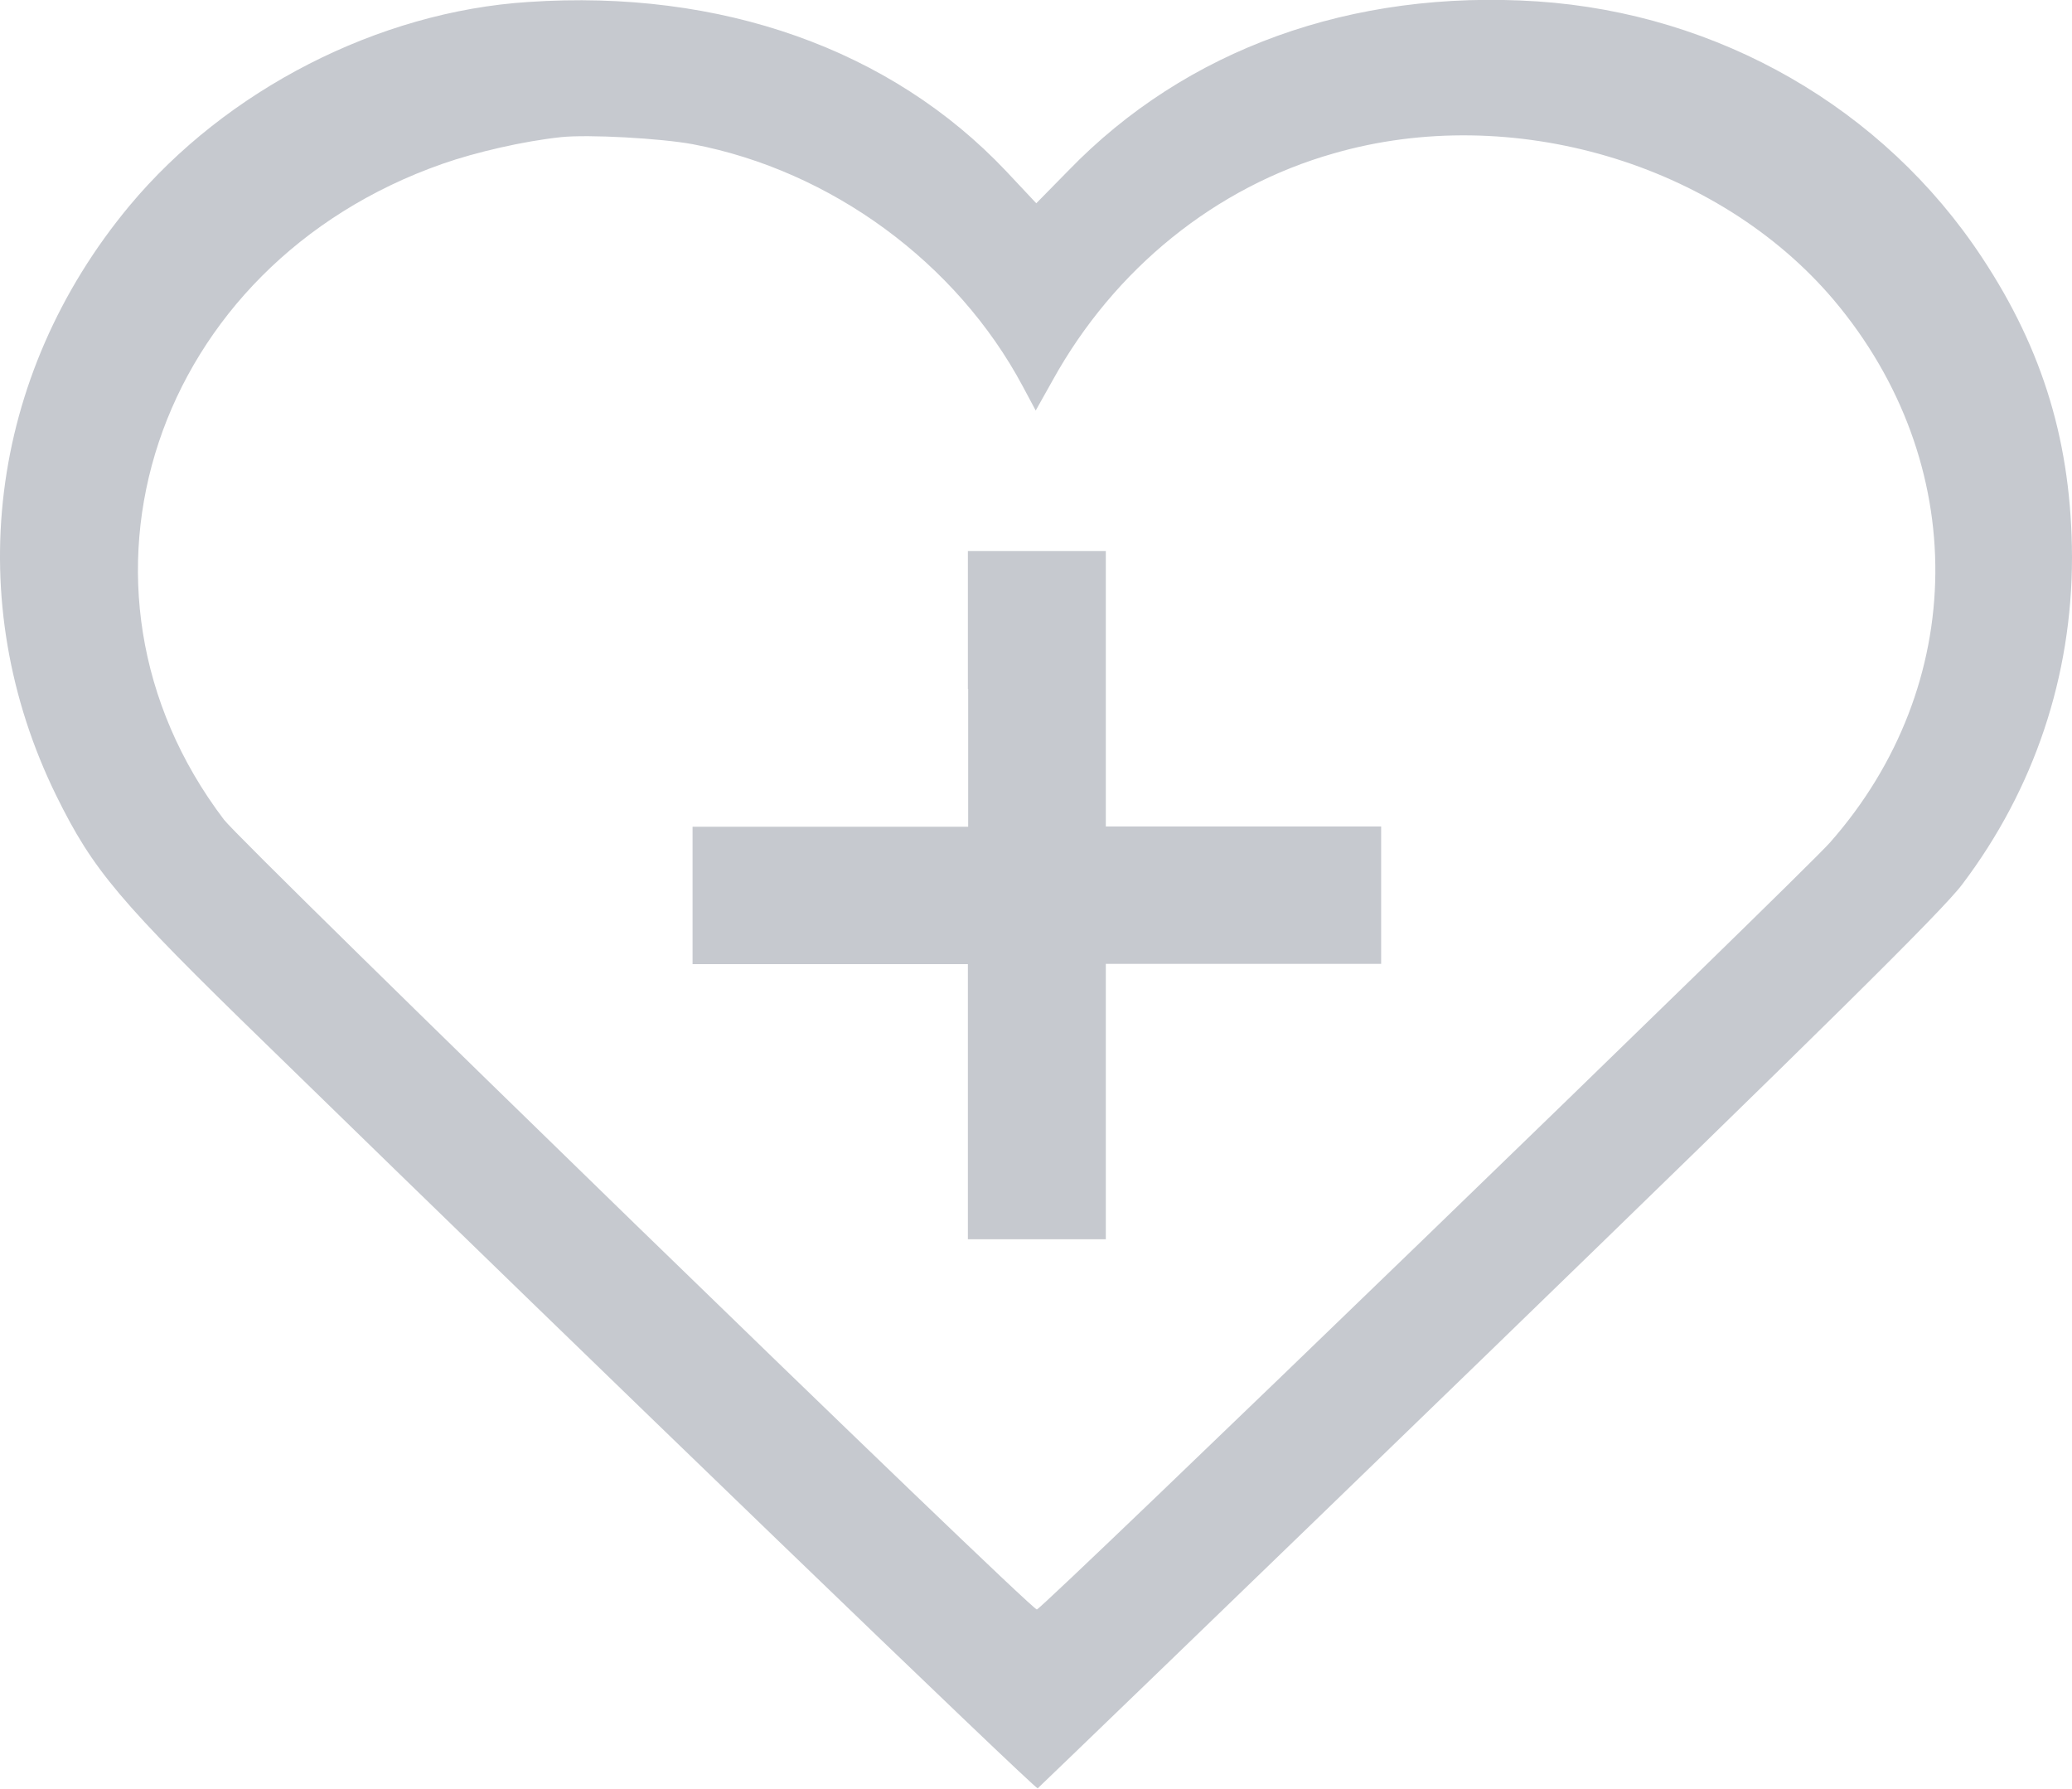
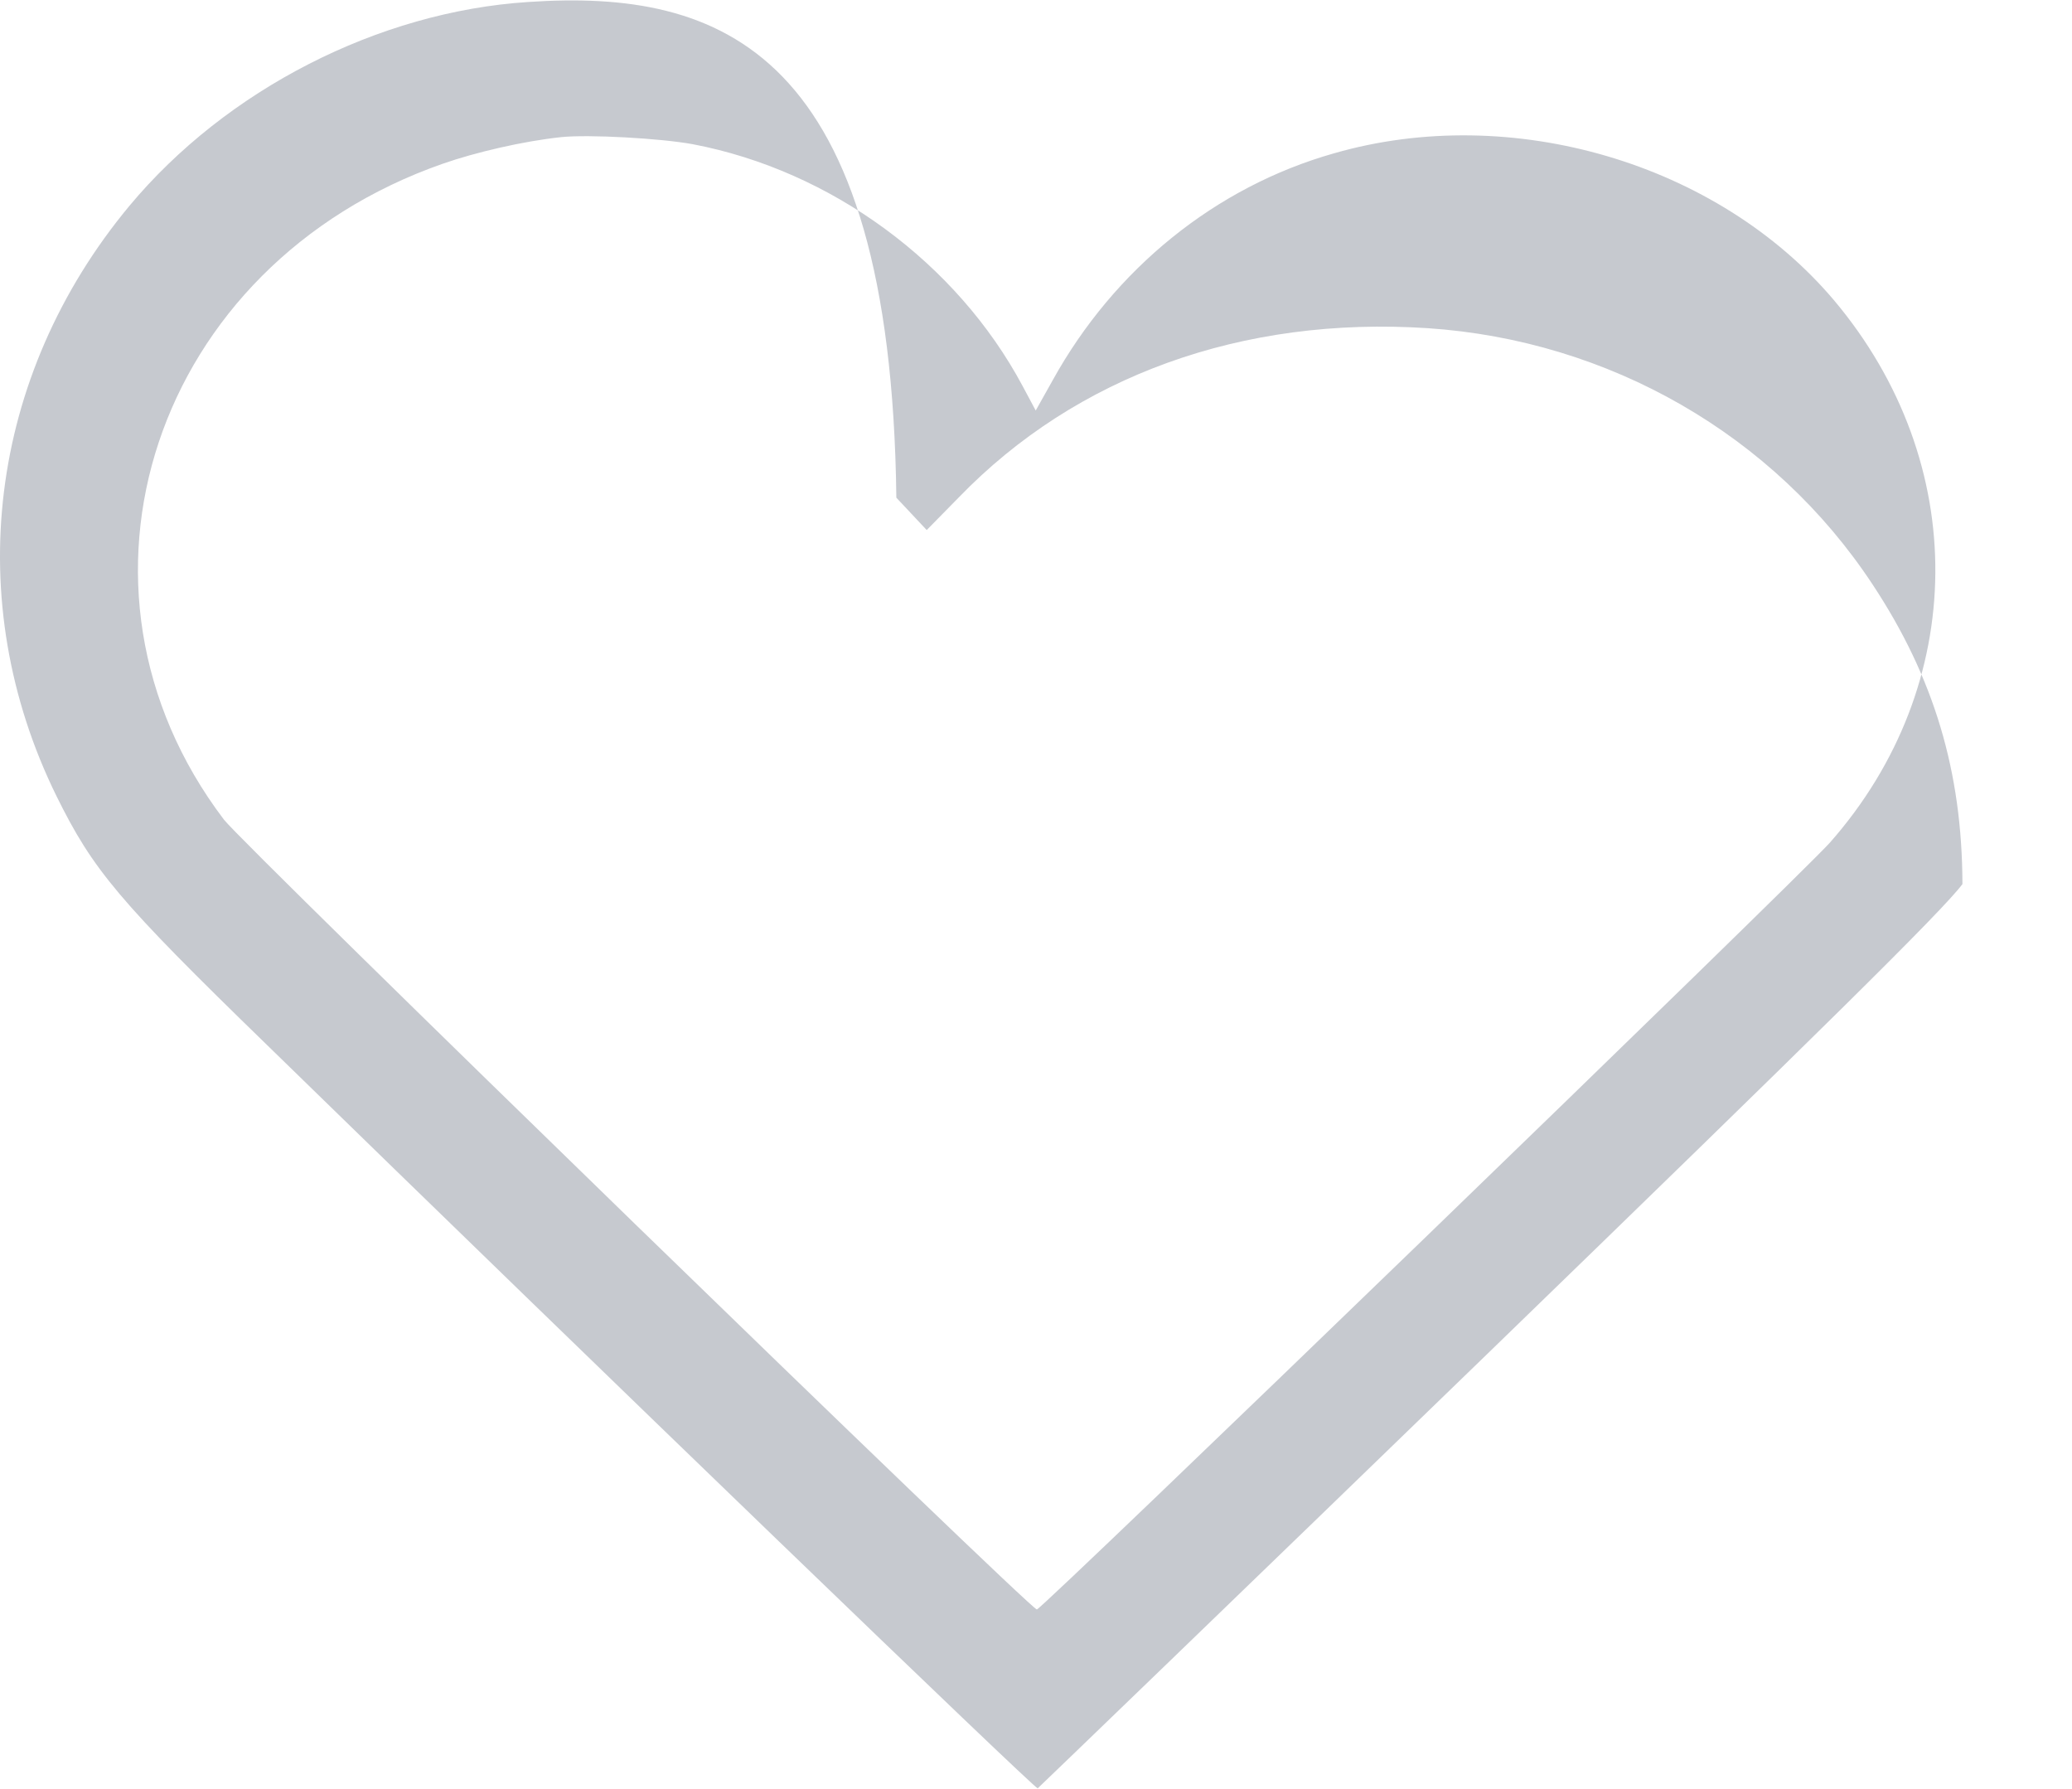
<svg xmlns="http://www.w3.org/2000/svg" version="1.1" id="Layer_1" x="0px" y="0px" width="73px" height="63px" viewBox="0 0 73 63" style="enable-background:new 0 0 73 63;" xml:space="preserve">
  <style type="text/css">
	.st0{fill:#C6C9CF;}
</style>
  <g transform="translate(0,460) scale(0.1,-0.1)">
-     <path class="st0" d="M186.1,4599.3c-52.8-3.4-106.4-30.9-140.5-71.8c-49.8-59.9-59.5-139.2-25.7-207.9   c12.9-26.1,21.8-36.8,74.1-87.6c116.2-113.3,270.6-262.2,271.6-261.9c0.4,0.3,72,69.3,158.6,153.2   c116.8,113.2,160.3,156,167.2,165.3c25.3,33.5,38.6,73.2,38.6,115.1c-0.1,39.6-10,72.8-31.7,105.6c-34.7,52.6-92.7,85.9-156.6,90.2   c-65.4,4.3-123.9-16.8-165.3-59.6l-11.3-11.5l-10.7,11.4C313.9,4582.6,254.1,4603.9,186.1,4599.3z M244.1,4549.2   c48.8-9.3,93-41.8,116.2-85.2l4.6-8.6l6,10.7c21.7,39.2,57.4,68.1,99.1,79.9c62.5,18,135.2-3.4,176.1-51.7   c48.3-57.3,47.5-135.7-1.4-191.1c-11-12.3-277.6-270.1-279.4-270.1c-2.4,0-279.4,269.1-286.4,278.2c-62.3,82.1-24.6,195.4,77,231   c11.7,4.1,28.6,8,41.8,9.4C207.3,4552.7,232.7,4551.3,244.1,4549.2z" />
-     <path class="st0" d="M341.1,4357.3v-48.5h-48.5H244v-24.2v-24.2h48.5h48.5V4212v-48.5h24.3h24.3v48.5v48.5h48.5h48.5v24.2v24.2   h-48.5h-48.5v48.5v48.5h-24.3h-24.3V4357.3z" />
+     <path class="st0" d="M186.1,4599.3c-52.8-3.4-106.4-30.9-140.5-71.8c-49.8-59.9-59.5-139.2-25.7-207.9   c12.9-26.1,21.8-36.8,74.1-87.6c116.2-113.3,270.6-262.2,271.6-261.9c0.4,0.3,72,69.3,158.6,153.2   c116.8,113.2,160.3,156,167.2,165.3c-0.1,39.6-10,72.8-31.7,105.6c-34.7,52.6-92.7,85.9-156.6,90.2   c-65.4,4.3-123.9-16.8-165.3-59.6l-11.3-11.5l-10.7,11.4C313.9,4582.6,254.1,4603.9,186.1,4599.3z M244.1,4549.2   c48.8-9.3,93-41.8,116.2-85.2l4.6-8.6l6,10.7c21.7,39.2,57.4,68.1,99.1,79.9c62.5,18,135.2-3.4,176.1-51.7   c48.3-57.3,47.5-135.7-1.4-191.1c-11-12.3-277.6-270.1-279.4-270.1c-2.4,0-279.4,269.1-286.4,278.2c-62.3,82.1-24.6,195.4,77,231   c11.7,4.1,28.6,8,41.8,9.4C207.3,4552.7,232.7,4551.3,244.1,4549.2z" />
  </g>
</svg>